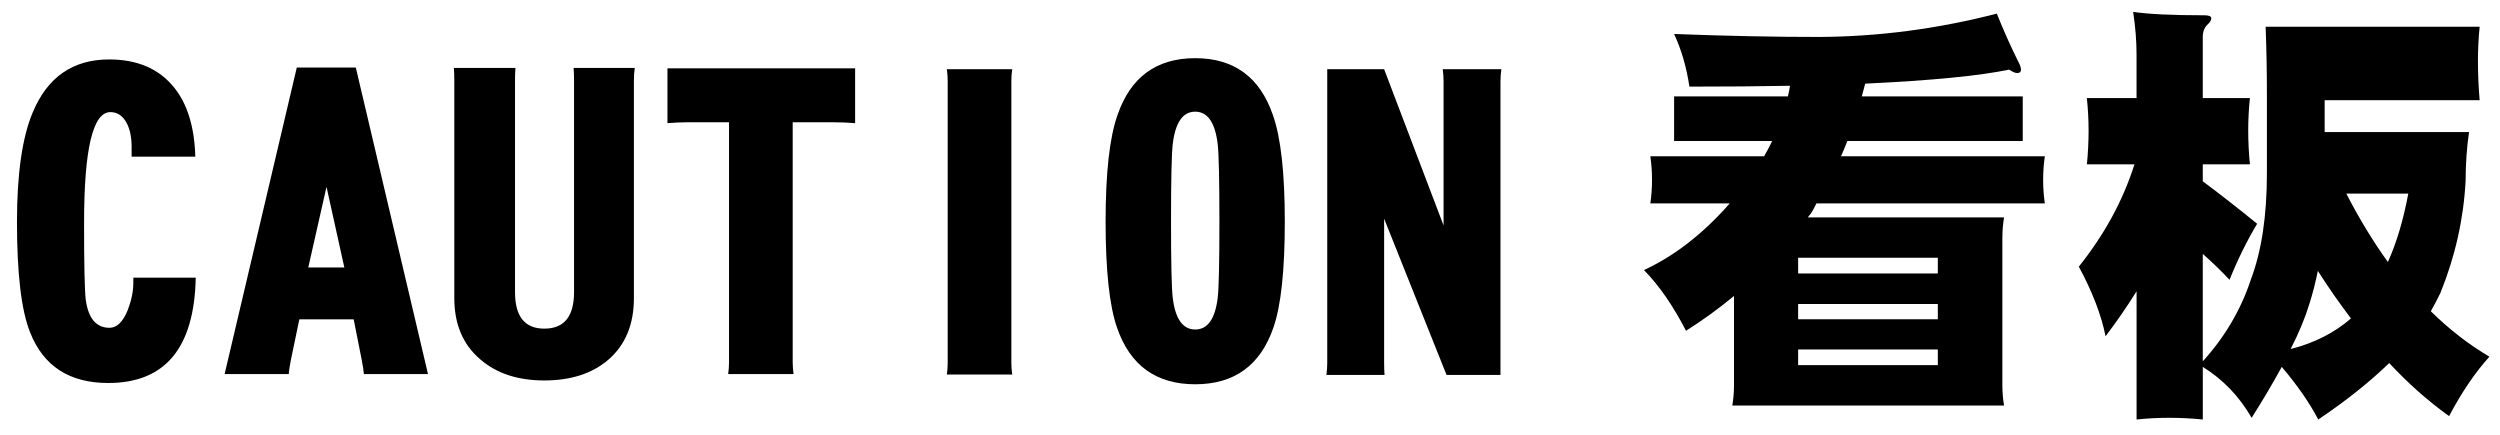
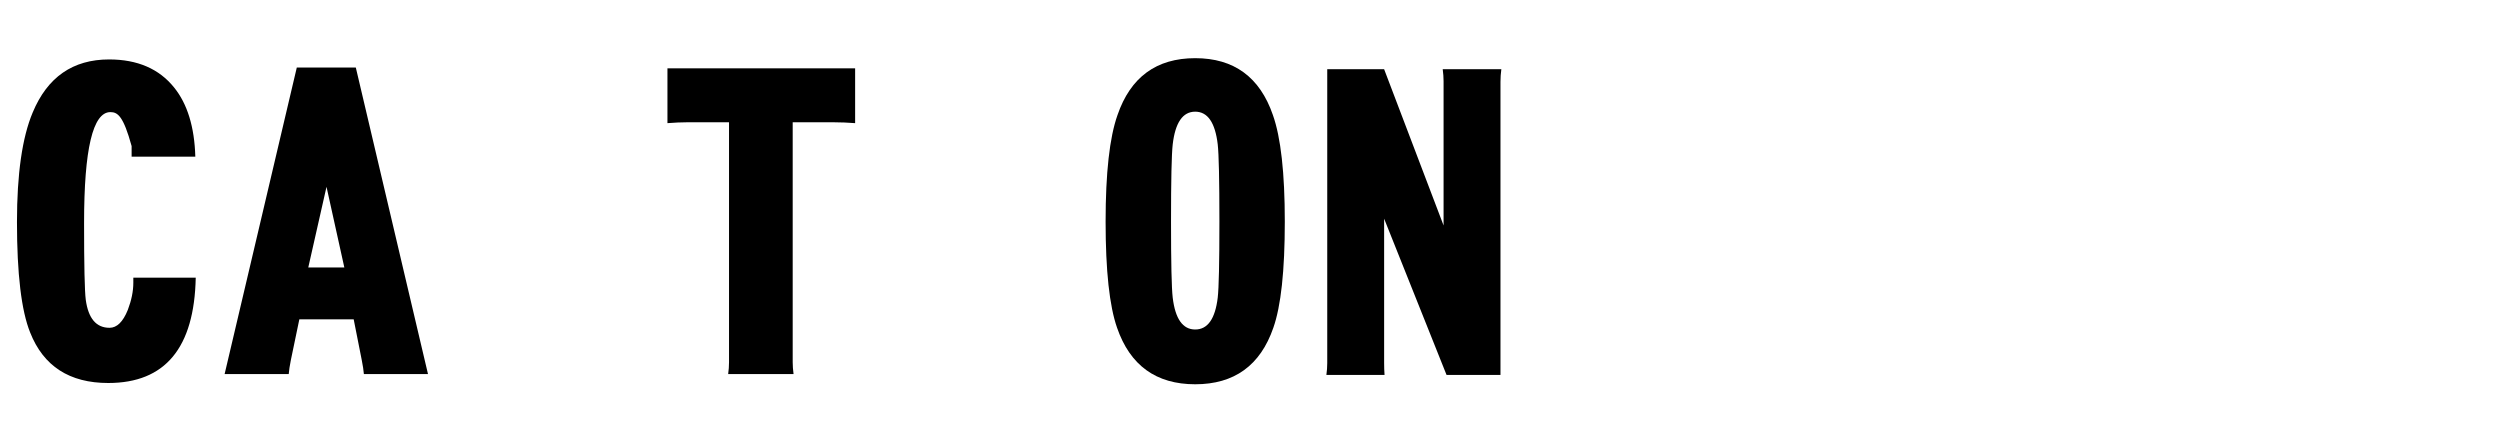
<svg xmlns="http://www.w3.org/2000/svg" version="1.1" x="0px" y="0px" width="157.33px" height="27.362px" viewBox="0 0 157.33 27.362" style="enable-background:new 0 0 157.33 27.362;" xml:space="preserve">
  <style type="text/css">
	.st0{font-family:'DFGothic-EB-WIN-RKSJ-H';}
	.st1{font-size:27.362px;}
	.st2{letter-spacing:6;}
</style>
  <defs>
</defs>
  <g>
-     <path d="M12.318,17.476c-0.089,4.418-1.924,6.627-5.505,6.627c-2.44,0-4.079-1.06-4.916-3.18c-0.553-1.372-0.829-3.688-0.829-6.948   c0-3.028,0.33-5.326,0.989-6.894c0.926-2.227,2.529-3.34,4.81-3.34c1.781,0,3.144,0.588,4.089,1.764   c0.837,1.033,1.282,2.485,1.336,4.355H8.283V9.192c0-0.517-0.089-0.971-0.267-1.363C7.767,7.313,7.41,7.055,6.947,7.055   c-1.104,0-1.656,2.325-1.656,6.974c0,2.672,0.035,4.285,0.106,4.836c0.16,1.176,0.659,1.764,1.496,1.764   c0.464,0,0.847-0.374,1.149-1.123c0.231-0.605,0.348-1.176,0.348-1.71v-0.321H12.318z" />
+     <path d="M12.318,17.476c-0.089,4.418-1.924,6.627-5.505,6.627c-2.44,0-4.079-1.06-4.916-3.18c-0.553-1.372-0.829-3.688-0.829-6.948   c0-3.028,0.33-5.326,0.989-6.894c0.926-2.227,2.529-3.34,4.81-3.34c1.781,0,3.144,0.588,4.089,1.764   c0.837,1.033,1.282,2.485,1.336,4.355H8.283V9.192C7.767,7.313,7.41,7.055,6.947,7.055   c-1.104,0-1.656,2.325-1.656,6.974c0,2.672,0.035,4.285,0.106,4.836c0.16,1.176,0.659,1.764,1.496,1.764   c0.464,0,0.847-0.374,1.149-1.123c0.231-0.605,0.348-1.176,0.348-1.71v-0.321H12.318z" />
    <path d="M26.935,23.542h-4.035c-0.018-0.231-0.063-0.525-0.134-0.882l-0.508-2.565h-3.42l-0.534,2.565   c-0.071,0.356-0.116,0.65-0.134,0.882h-4.035l4.543-19.292h3.714L26.935,23.542z M21.67,16.834l-1.122-5.077l-1.148,5.077H21.67z" />
-     <path d="M39.947,4.275c-0.036,0.232-0.054,0.499-0.054,0.802v13.681c0,1.657-0.534,2.949-1.604,3.875   c-1.016,0.873-2.36,1.31-4.035,1.31c-1.656,0-2.992-0.437-4.008-1.31c-1.104-0.926-1.656-2.218-1.656-3.875V5.05   c0-0.303-0.01-0.561-0.027-0.775h3.875c-0.019,0.232-0.027,0.499-0.027,0.802v13.307c0,1.532,0.615,2.298,1.844,2.298   c1.247,0,1.871-0.766,1.871-2.298V5.05c0-0.267-0.01-0.525-0.027-0.775H39.947z" />
    <path d="M53.814,7.75c-0.463-0.036-0.899-0.054-1.31-0.054h-2.618v15.097c0,0.232,0.018,0.481,0.054,0.749h-4.115   c0.035-0.25,0.054-0.499,0.054-0.749V7.696h-2.673c-0.338,0-0.739,0.018-1.202,0.054V4.302h11.811V7.75z" />
-     <path d="M63.701,23.568h-4.115c0.035-0.231,0.054-0.472,0.054-0.721V5.104c0-0.267-0.019-0.517-0.054-0.748h4.115   c-0.036,0.231-0.054,0.481-0.054,0.748v17.743C63.647,23.078,63.665,23.319,63.701,23.568z" />
    <path d="M80.855,13.949c0,3.082-0.24,5.309-0.722,6.68c-0.819,2.369-2.458,3.554-4.917,3.554c-2.458,0-4.097-1.185-4.916-3.554   c-0.481-1.372-0.722-3.598-0.722-6.68c0-3.064,0.249-5.3,0.748-6.707c0.819-2.387,2.449-3.581,4.89-3.581s4.07,1.193,4.891,3.581   C80.605,8.649,80.855,10.885,80.855,13.949z M76.74,13.949c0-2.619-0.036-4.24-0.106-4.863c-0.161-1.372-0.633-2.058-1.417-2.058   s-1.256,0.686-1.416,2.058c-0.071,0.624-0.106,2.245-0.106,4.863c0,2.583,0.035,4.177,0.106,4.783   c0.16,1.336,0.632,2.004,1.416,2.004s1.256-0.668,1.417-2.004C76.704,18.126,76.74,16.532,76.74,13.949z" />
    <path d="M94.482,4.356c-0.036,0.267-0.054,0.534-0.054,0.801v18.438h-3.394l-3.928-9.833v9.085c0,0.267,0.009,0.517,0.026,0.748   h-3.66c0.035-0.249,0.054-0.499,0.054-0.748V4.356h3.58l3.741,9.833V5.104c0-0.231-0.019-0.481-0.054-0.748H94.482z" />
-     <path d="M126.44,4.382c-1.889,0.392-4.908,0.686-9.059,0.882c-0.071,0.267-0.143,0.535-0.214,0.802h10.128v2.806H116.26   c-0.125,0.321-0.259,0.641-0.4,0.962h12.826c-0.072,0.481-0.107,0.98-0.107,1.497c0,0.499,0.035,0.988,0.107,1.469H114.31   c-0.107,0.232-0.224,0.446-0.348,0.642c-0.071,0.071-0.134,0.151-0.188,0.24h12.346c-0.071,0.428-0.107,0.855-0.107,1.283v9.272   c0,0.445,0.036,0.873,0.107,1.282h-17.102c0.071-0.41,0.106-0.837,0.106-1.282v-5.612c-0.944,0.784-1.95,1.515-3.02,2.191   c-0.819-1.585-1.701-2.859-2.645-3.821c1.924-0.891,3.723-2.289,5.397-4.195h-4.997c0.071-0.481,0.106-0.971,0.106-1.469   c0-0.517-0.035-1.016-0.106-1.497h7.161c0.196-0.338,0.365-0.659,0.508-0.962h-6.173V6.066h7.161   c0.054-0.214,0.098-0.437,0.134-0.668c-1.941,0.036-4.053,0.053-6.333,0.053c-0.178-1.211-0.499-2.315-0.962-3.313   c3.242,0.125,6.279,0.187,9.112,0.187c3.741-0.017,7.473-0.507,11.196-1.469c0.427,1.069,0.882,2.084,1.362,3.046   c0.107,0.196,0.16,0.356,0.16,0.481c0,0.143-0.08,0.214-0.24,0.214C126.823,4.596,126.654,4.525,126.44,4.382z M113.16,17.208   h8.791V16.22h-8.791V17.208z M113.16,20.094h8.791v-0.962h-8.791V20.094z M121.951,22.98v-0.989h-8.791v0.989H121.951z" />
-     <path d="M131.33,6.173h3.127V3.42c0-0.837-0.071-1.728-0.214-2.672c0.962,0.143,2.458,0.214,4.489,0.214   c0.284,0,0.428,0.063,0.428,0.187s-0.08,0.258-0.241,0.4c-0.196,0.196-0.294,0.455-0.294,0.775v3.848h2.967   c-0.072,0.677-0.107,1.354-0.107,2.031c0,0.712,0.035,1.425,0.107,2.138h-2.967v1.069c1.033,0.766,2.174,1.657,3.421,2.672   c-0.659,1.105-1.238,2.281-1.737,3.527c-0.517-0.552-1.078-1.096-1.684-1.63v6.76c1.39-1.532,2.396-3.242,3.02-5.13   c0.677-1.781,1.016-4.017,1.016-6.707V5.959c0-1.425-0.026-2.85-0.08-4.275h13.468c-0.072,0.713-0.107,1.425-0.107,2.138   c0,0.82,0.035,1.648,0.107,2.485h-9.754v2.004h9.086c-0.144,0.998-0.214,2.013-0.214,3.046c-0.125,2.405-0.65,4.756-1.577,7.055   c-0.196,0.41-0.4,0.801-0.614,1.175c1.157,1.141,2.387,2.094,3.688,2.859c-0.891,0.98-1.737,2.227-2.539,3.741   c-1.336-0.962-2.592-2.075-3.768-3.34c-1.229,1.193-2.717,2.378-4.462,3.554c-0.553-1.051-1.318-2.155-2.298-3.313   c-0.553,1.016-1.186,2.084-1.897,3.207c-0.766-1.336-1.79-2.405-3.073-3.207V26.4c-0.712-0.071-1.425-0.107-2.138-0.107   c-0.677,0-1.354,0.036-2.03,0.107v-8.07c-0.588,0.945-1.238,1.889-1.951,2.833c-0.267-1.336-0.828-2.796-1.683-4.382   c1.62-2.031,2.787-4.177,3.5-6.439h-2.993c0.071-0.712,0.107-1.425,0.107-2.138C131.438,7.527,131.401,6.85,131.33,6.173z    M144.156,21.965c1.479-0.374,2.743-1.016,3.795-1.924c-0.73-0.962-1.426-1.959-2.084-2.993c-0.144,0.712-0.321,1.407-0.535,2.084   C145.065,20.005,144.673,20.949,144.156,21.965z M147.657,12.185c0.819,1.585,1.692,3.02,2.618,4.302   c0.553-1.229,0.979-2.663,1.283-4.302H147.657z" />
  </g>
</svg>